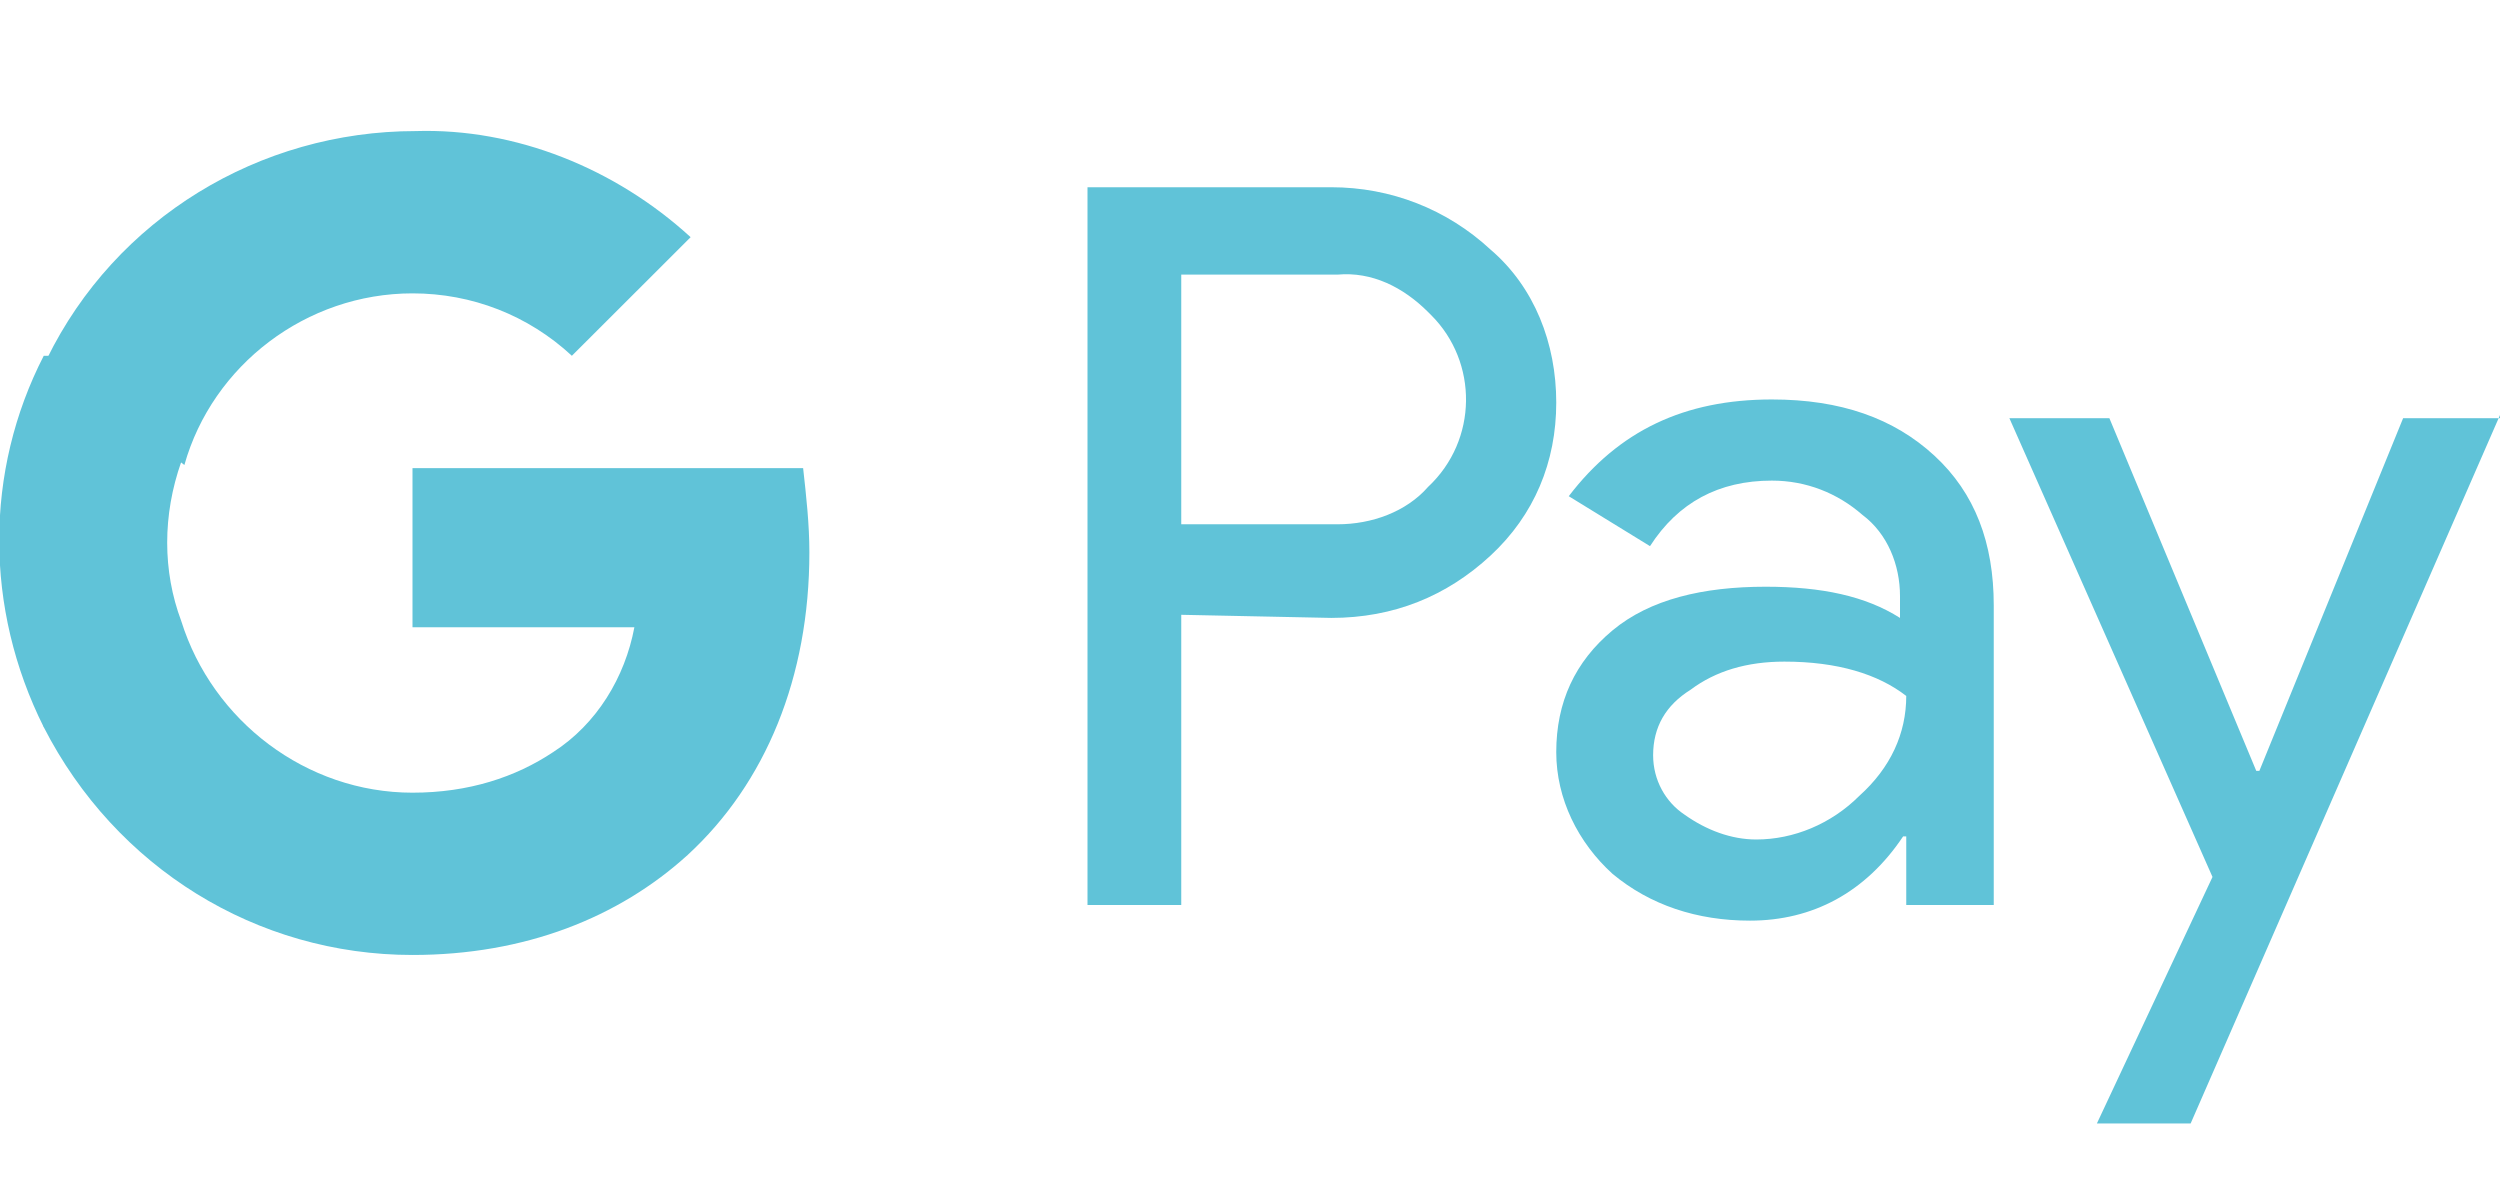
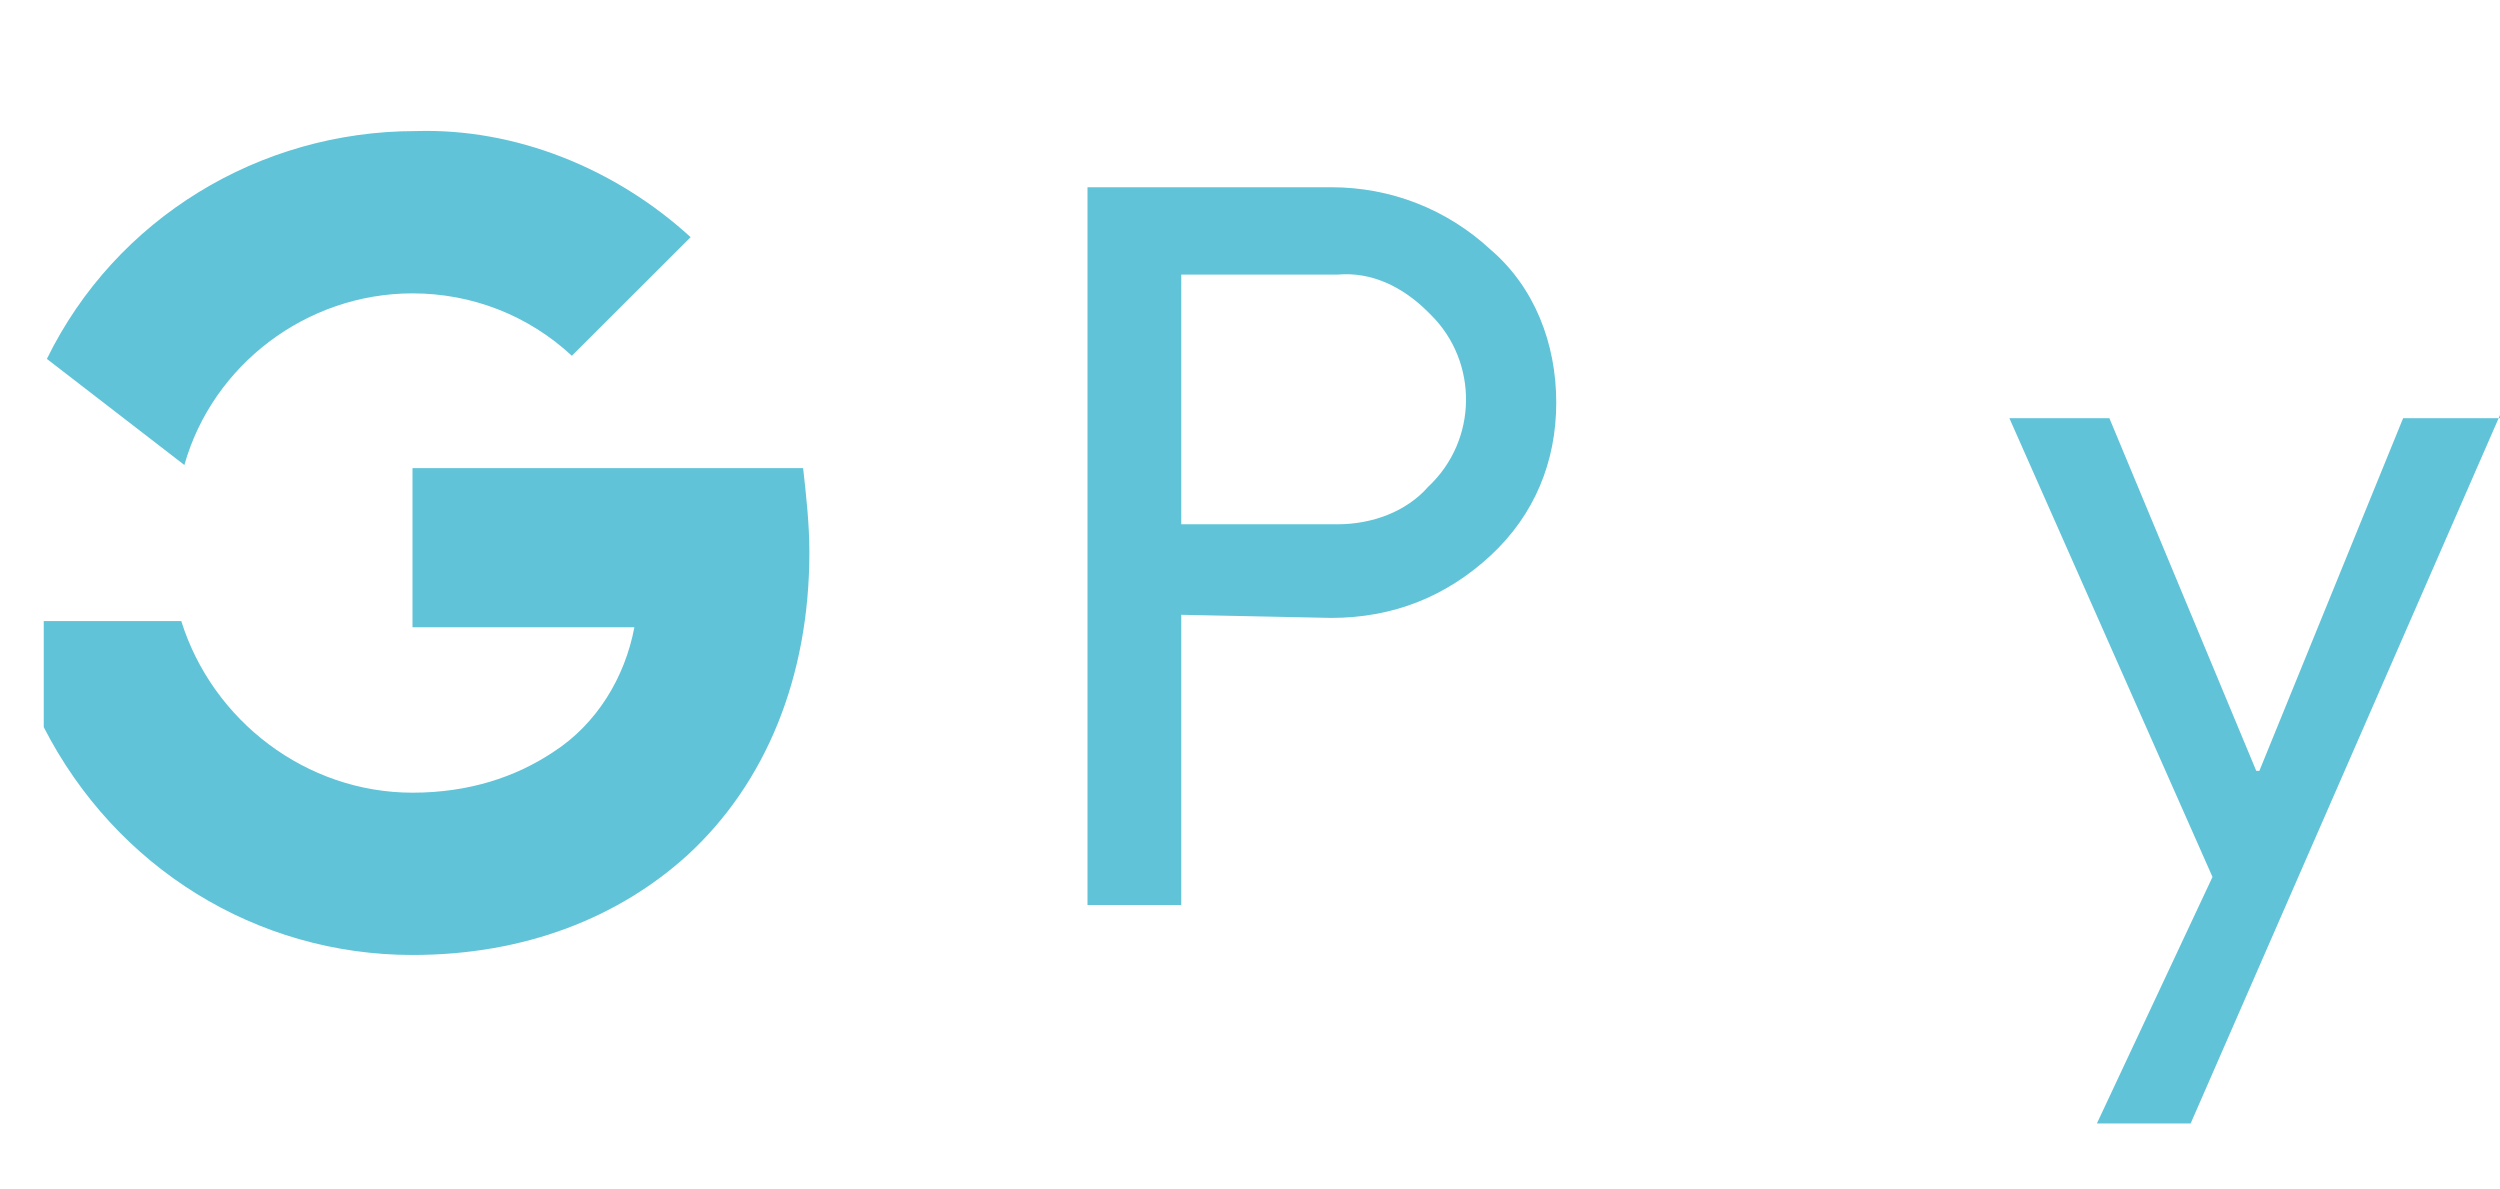
<svg xmlns="http://www.w3.org/2000/svg" width="164" height="78" viewBox="0 0 164 78" fill="none">
  <g clip-path="url(#clip0_2589_14636)">
    <path d="M77.49 40.331V59.37H71.34V12.283H87.33C91.225 12.283 94.915 13.716 97.785 16.378C100.655 18.834 102.09 22.519 102.09 26.409C102.09 30.299 100.655 33.779 97.785 36.441C94.915 39.102 91.43 40.535 87.33 40.535L77.49 40.331ZM77.49 18.015V34.393H87.74C89.995 34.393 92.25 33.575 93.685 31.937C96.965 28.866 96.965 23.748 93.89 20.677L93.685 20.472C92.045 18.834 89.995 17.811 87.74 18.015H77.49Z" fill="#60C3D8" />
-     <path d="M116.235 26.205C120.745 26.205 124.23 27.433 126.895 29.89C129.56 32.347 130.79 35.622 130.79 39.717V59.37H125.05V54.867H124.845C122.385 58.551 118.9 60.394 114.8 60.394C111.315 60.394 108.24 59.37 105.78 57.323C103.525 55.276 102.09 52.41 102.09 49.339C102.09 46.063 103.32 43.402 105.78 41.355C108.24 39.307 111.725 38.489 115.825 38.489C119.515 38.489 122.385 39.103 124.64 40.536V39.103C124.64 37.056 123.82 35.008 122.18 33.78C120.54 32.347 118.49 31.528 116.235 31.528C112.75 31.528 110.085 32.961 108.24 35.827L102.91 32.551C106.19 28.252 110.495 26.205 116.235 26.205ZM108.445 49.544C108.445 51.181 109.265 52.614 110.495 53.433C111.93 54.457 113.57 55.071 115.21 55.071C117.67 55.071 120.13 54.048 121.975 52.205C124.025 50.363 125.05 48.111 125.05 45.654C123.205 44.221 120.54 43.402 117.055 43.402C114.595 43.402 112.545 44.016 110.905 45.245C109.265 46.268 108.445 47.701 108.445 49.544Z" fill="#60C3D8" />
    <path d="M164 27.229L143.705 73.701H137.555L145.14 57.528L131.815 27.433H138.375L148.01 50.567H148.215L157.645 27.433H164V27.229Z" fill="#60C3D8" />
    <path d="M53.095 36.236C53.095 34.394 52.89 32.551 52.685 30.709H27.06V41.15H41.615C41 44.425 39.155 47.496 36.285 49.339V56.095H45.1C50.225 51.386 53.095 44.425 53.095 36.236Z" fill="#60C3D8" />
    <path d="M27.06 62.646C34.44 62.646 40.59 60.189 45.1 56.095L36.285 49.339C33.825 50.977 30.75 52 27.06 52C20.09 52 13.94 47.291 11.89 40.74H2.87V47.701C7.585 56.913 16.81 62.646 27.06 62.646Z" fill="#60C3D8" />
-     <path d="M11.89 40.74C10.66 37.465 10.66 33.78 11.89 30.299V23.339H2.87C-1.025 30.914 -1.025 39.922 2.87 47.701L11.89 40.74Z" fill="#60C3D8" />
    <path d="M27.06 19.245C30.955 19.245 34.645 20.678 37.515 23.339L45.305 15.559C40.385 11.056 33.825 8.394 27.265 8.599C17.015 8.599 7.585 14.331 3.075 23.544L12.095 30.504C13.94 23.953 20.09 19.245 27.06 19.245Z" fill="#60C3D8" />
  </g>
  <defs>
    <clipPath id="clip0_2589_14636">
      <rect width="164" height="78" fill="white" />
    </clipPath>
  </defs>
</svg>